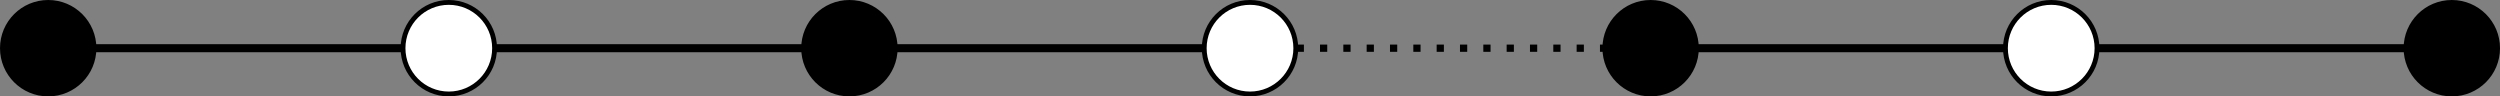
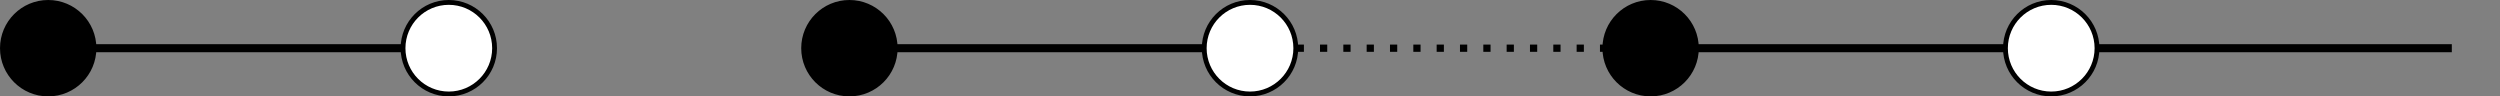
<svg xmlns="http://www.w3.org/2000/svg" height="23.872pt" width="619.15pt" version="1.1" viewBox="0 0 619.148 23.872">
  <rect x="0" y="0" width="619.148" height="23.872" fill="#808080" stroke="none" />
  <g id="surface1" stroke="#000" stroke-miterlimit="10">
    <path d="m0.002-0.002h99.21" transform="matrix(1,0,0,-1,11.936,11.936)" stroke-width="1.993" fill="none" />
-     <path d="m99.212-0.002h99.218" transform="matrix(1,0,0,-1,11.936,11.936)" stroke-width="1.993" fill="none" />
    <path d="m198.43-0.002h99.21" transform="matrix(1,0,0,-1,11.936,11.936)" stroke-width="1.993" fill="none" />
    <path d="m297.64-0.002h99.22" transform="matrix(1,0,0,-1,11.936,11.936)" stroke-dasharray="1.793,3.985" stroke-width="1.793" fill="none" />
    <path d="m396.86-0.002h99.21" transform="matrix(1,0,0,-1,11.936,11.936)" stroke-width="1.993" fill="none" />
    <path d="m496.07-0.002h99.21" transform="matrix(1,0,0,-1,11.936,11.936)" stroke-width="1.993" fill="none" />
    <path d="m11.337-0.002c0 6.266-5.074 11.34-11.336 11.34-6.265 0-11.339-5.074-11.339-11.34 0-6.261 5.074-11.335 11.34-11.335 6.261 0 11.335 5.074 11.335 11.336z" transform="matrix(1,0,0,-1,11.936,11.936)" stroke-width="1.196" />
    <path d="m110.55-0.002c0 6.266-5.08 11.34-11.338 11.34-6.261 0-11.336-5.074-11.336-11.34 0-6.261 5.075-11.335 11.336-11.335 6.258 0 11.338 5.074 11.338 11.336z" transform="matrix(1,0,0,-1,11.936,11.936)" stroke-width="1.196" fill="#fff" />
    <path d="m209.77-0.002c0 6.266-5.08 11.34-11.34 11.34s-11.34-5.074-11.34-11.34c0-6.261 5.08-11.335 11.34-11.335s11.34 5.074 11.34 11.336z" transform="matrix(1,0,0,-1,11.936,11.936)" stroke-width="1.196" />
    <path d="m308.98-0.002c0 6.266-5.08 11.34-11.34 11.34s-11.34-5.074-11.34-11.34c0-6.261 5.08-11.335 11.34-11.335s11.34 5.074 11.34 11.336z" transform="matrix(1,0,0,-1,11.936,11.936)" stroke-width="1.196" fill="#fff" />
    <path d="m408.19-0.002c0 6.266-5.07 11.34-11.33 11.34s-11.34-5.074-11.34-11.34c0-6.261 5.08-11.335 11.34-11.335s11.33 5.074 11.33 11.336z" transform="matrix(1,0,0,-1,11.936,11.936)" stroke-width="1.196" />
    <path d="m507.41-0.002c0 6.266-5.08 11.34-11.34 11.34s-11.34-5.074-11.34-11.34c0-6.261 5.08-11.335 11.34-11.335s11.34 5.074 11.34 11.336z" transform="matrix(1,0,0,-1,11.936,11.936)" stroke-width="1.196" fill="#fff" />
-     <path d="m606.62-0.002c0 6.266-5.08 11.34-11.34 11.34s-11.34-5.074-11.34-11.34c0-6.261 5.08-11.335 11.34-11.335s11.34 5.074 11.34 11.336z" transform="matrix(1,0,0,-1,11.936,11.936)" stroke-width="1.196" />
  </g>
</svg>